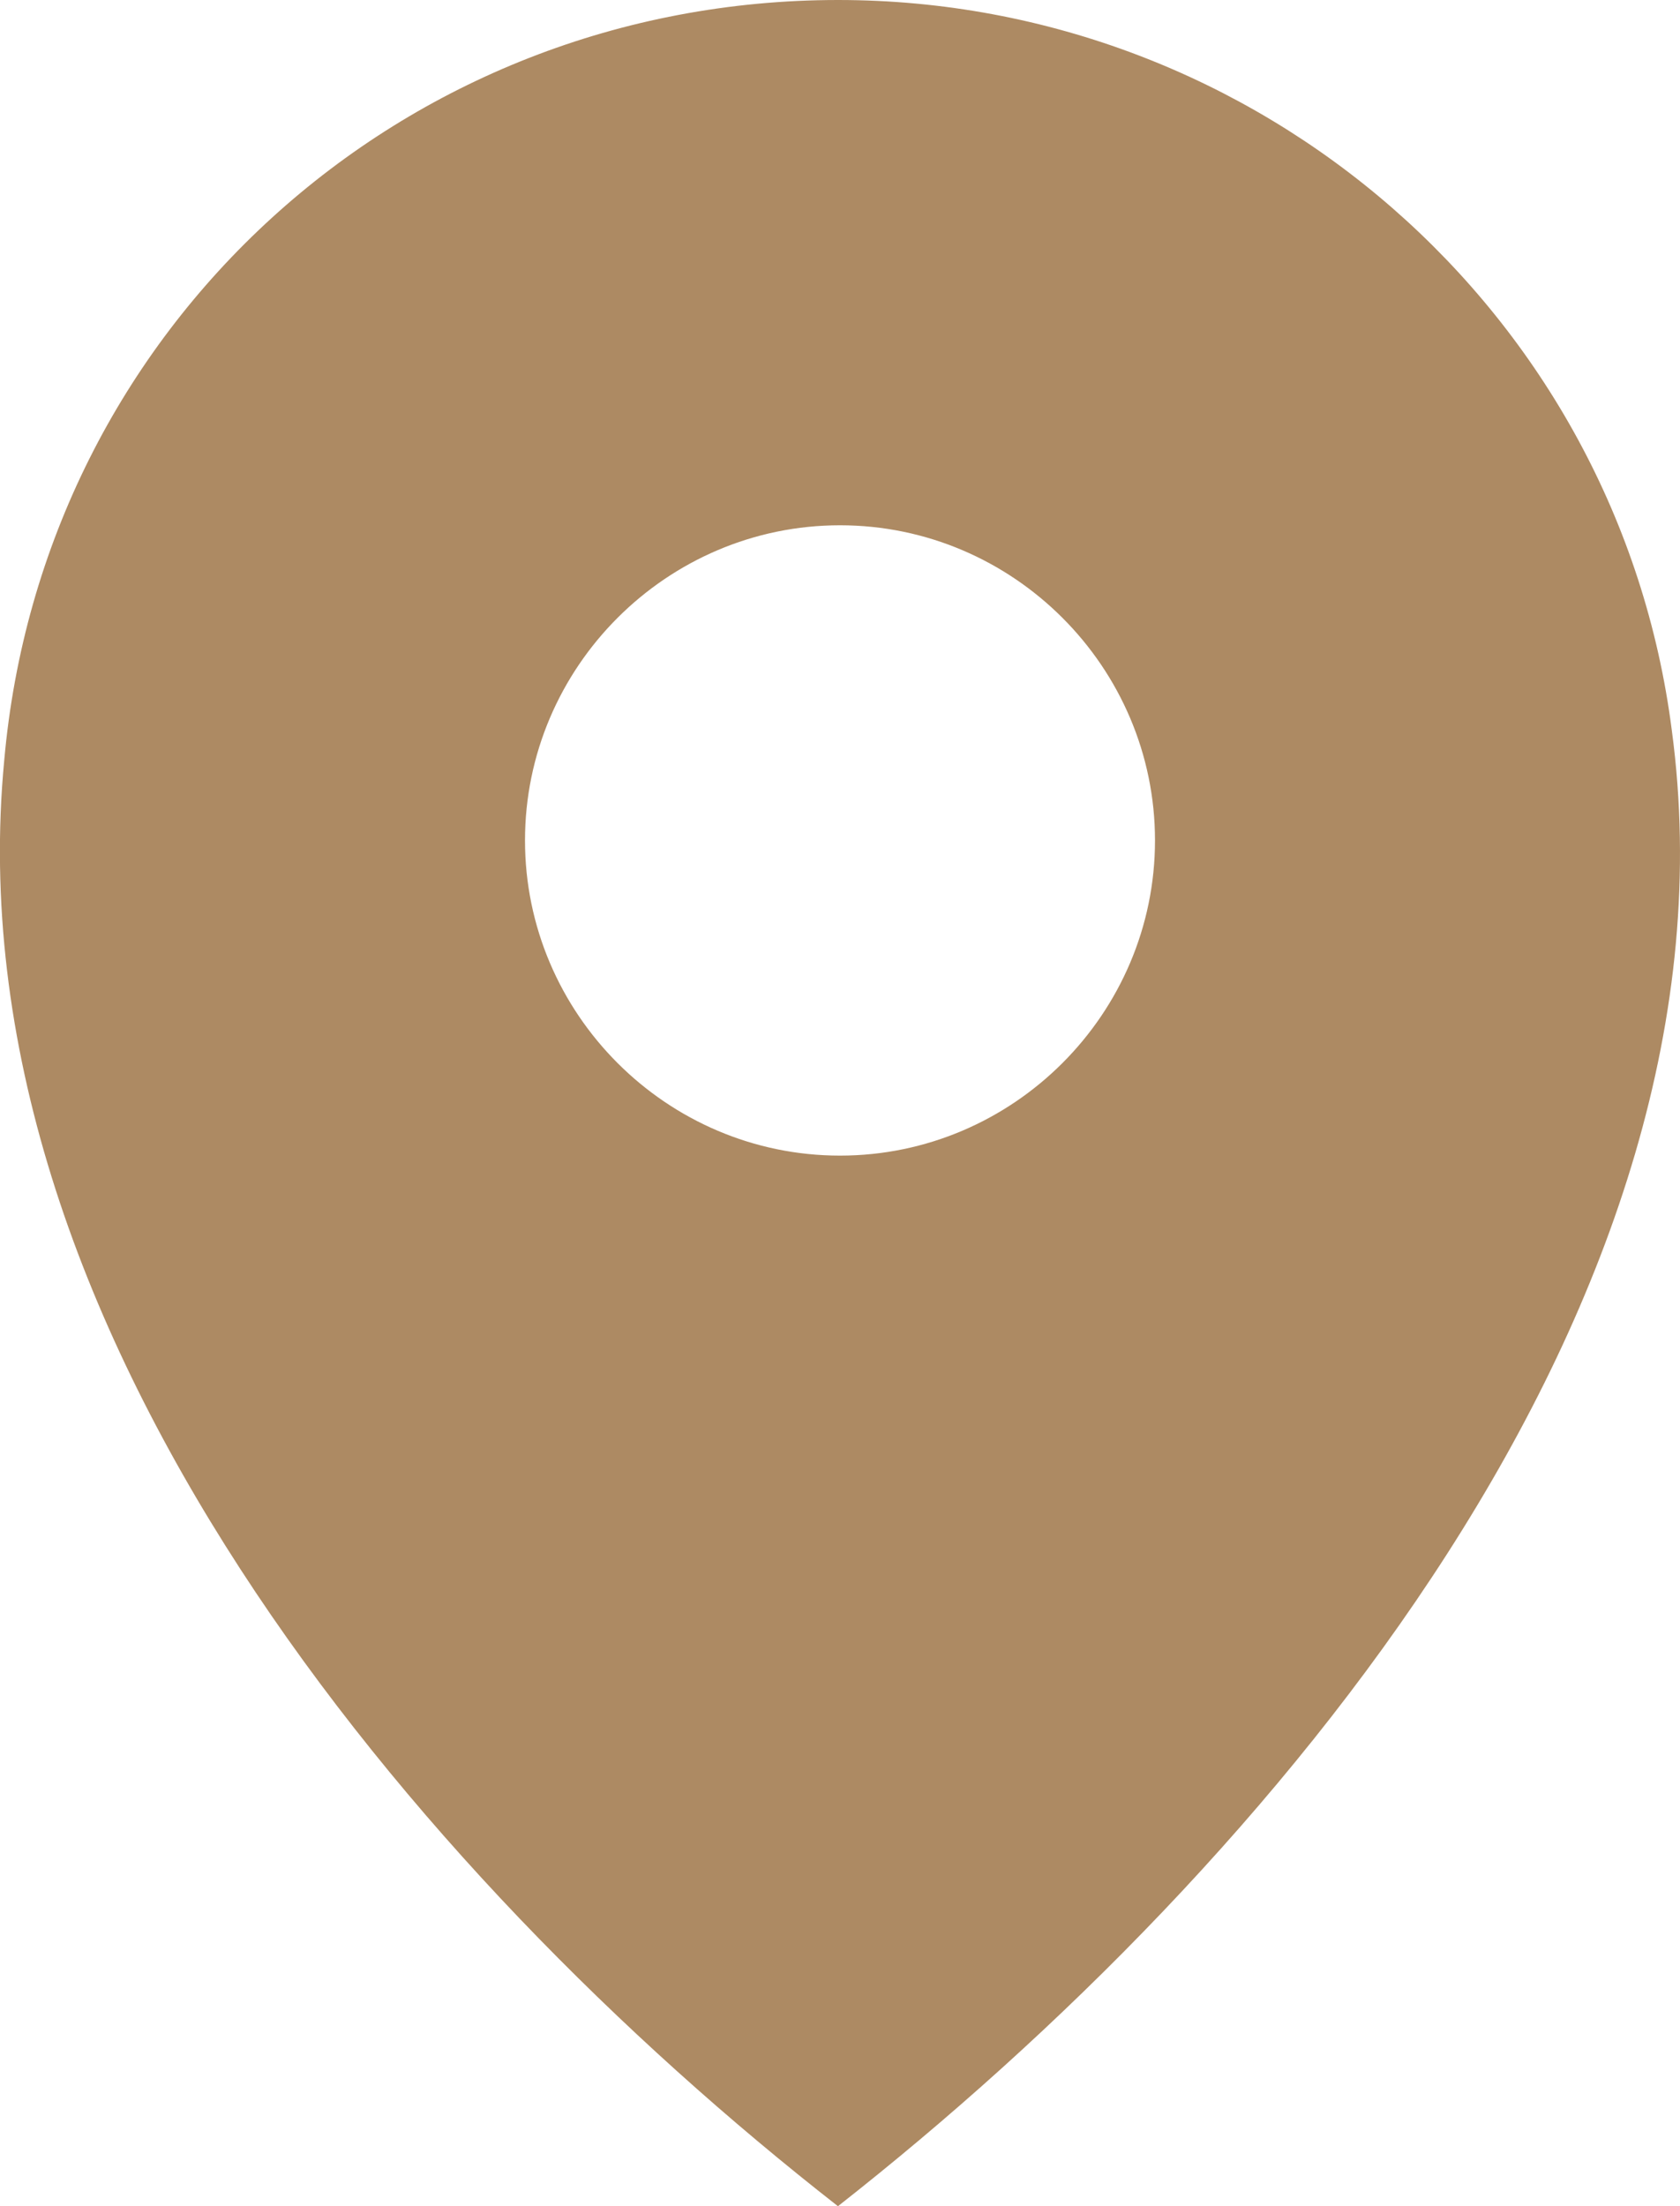
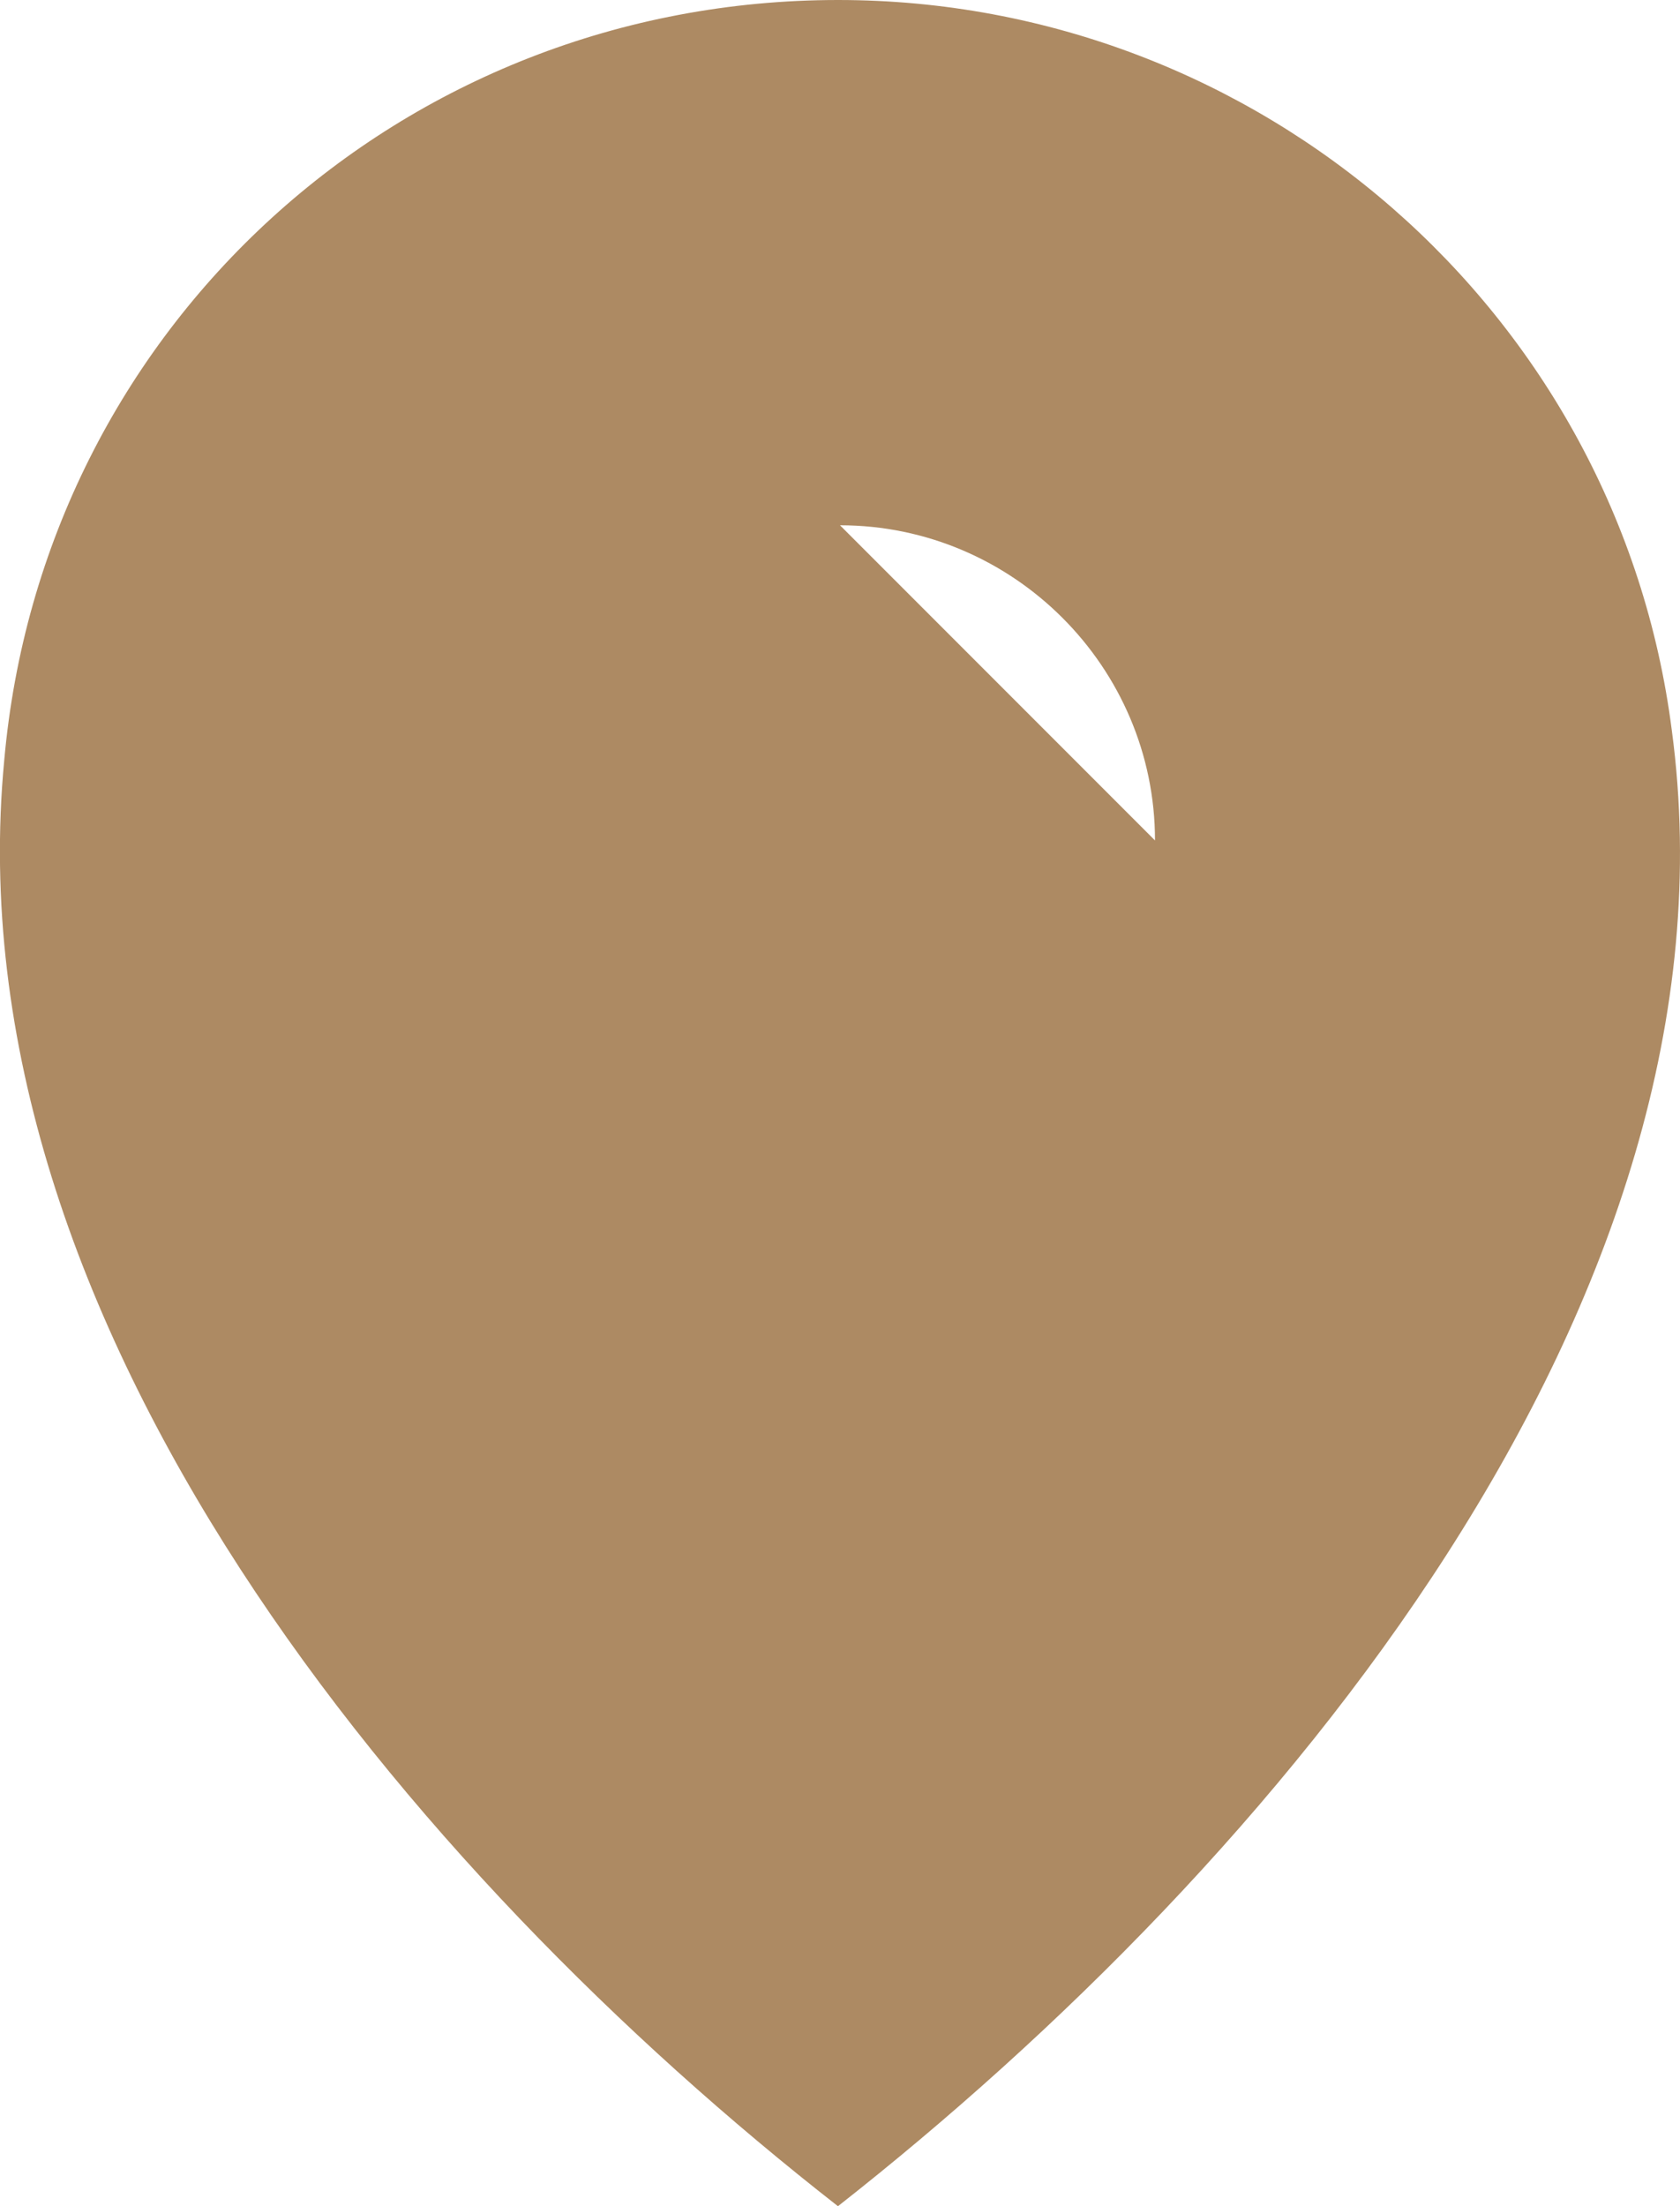
<svg xmlns="http://www.w3.org/2000/svg" width="16" height="21" viewBox="0 0 16 21">
  <g>
    <g>
-       <path fill="#ad8a63" d="M8 5c1.65 0 3 1.35 3 3s-1.35 3-3 3-3-1.35-3-3 1.35-3 3-3zm-.019 16c4.153-3.259 8.67-8.617 7.941-14.048C15.412 2.969 11.988 0 7.982 0 3.828 0 .404 3.114.04 7.241-.47 12.6 3.9 17.814 7.98 21z" />
+       <path fill="#ad8a63" d="M8 5c1.65 0 3 1.35 3 3zm-.019 16c4.153-3.259 8.67-8.617 7.941-14.048C15.412 2.969 11.988 0 7.982 0 3.828 0 .404 3.114.04 7.241-.47 12.6 3.9 17.814 7.98 21z" />
    </g>
  </g>
</svg>